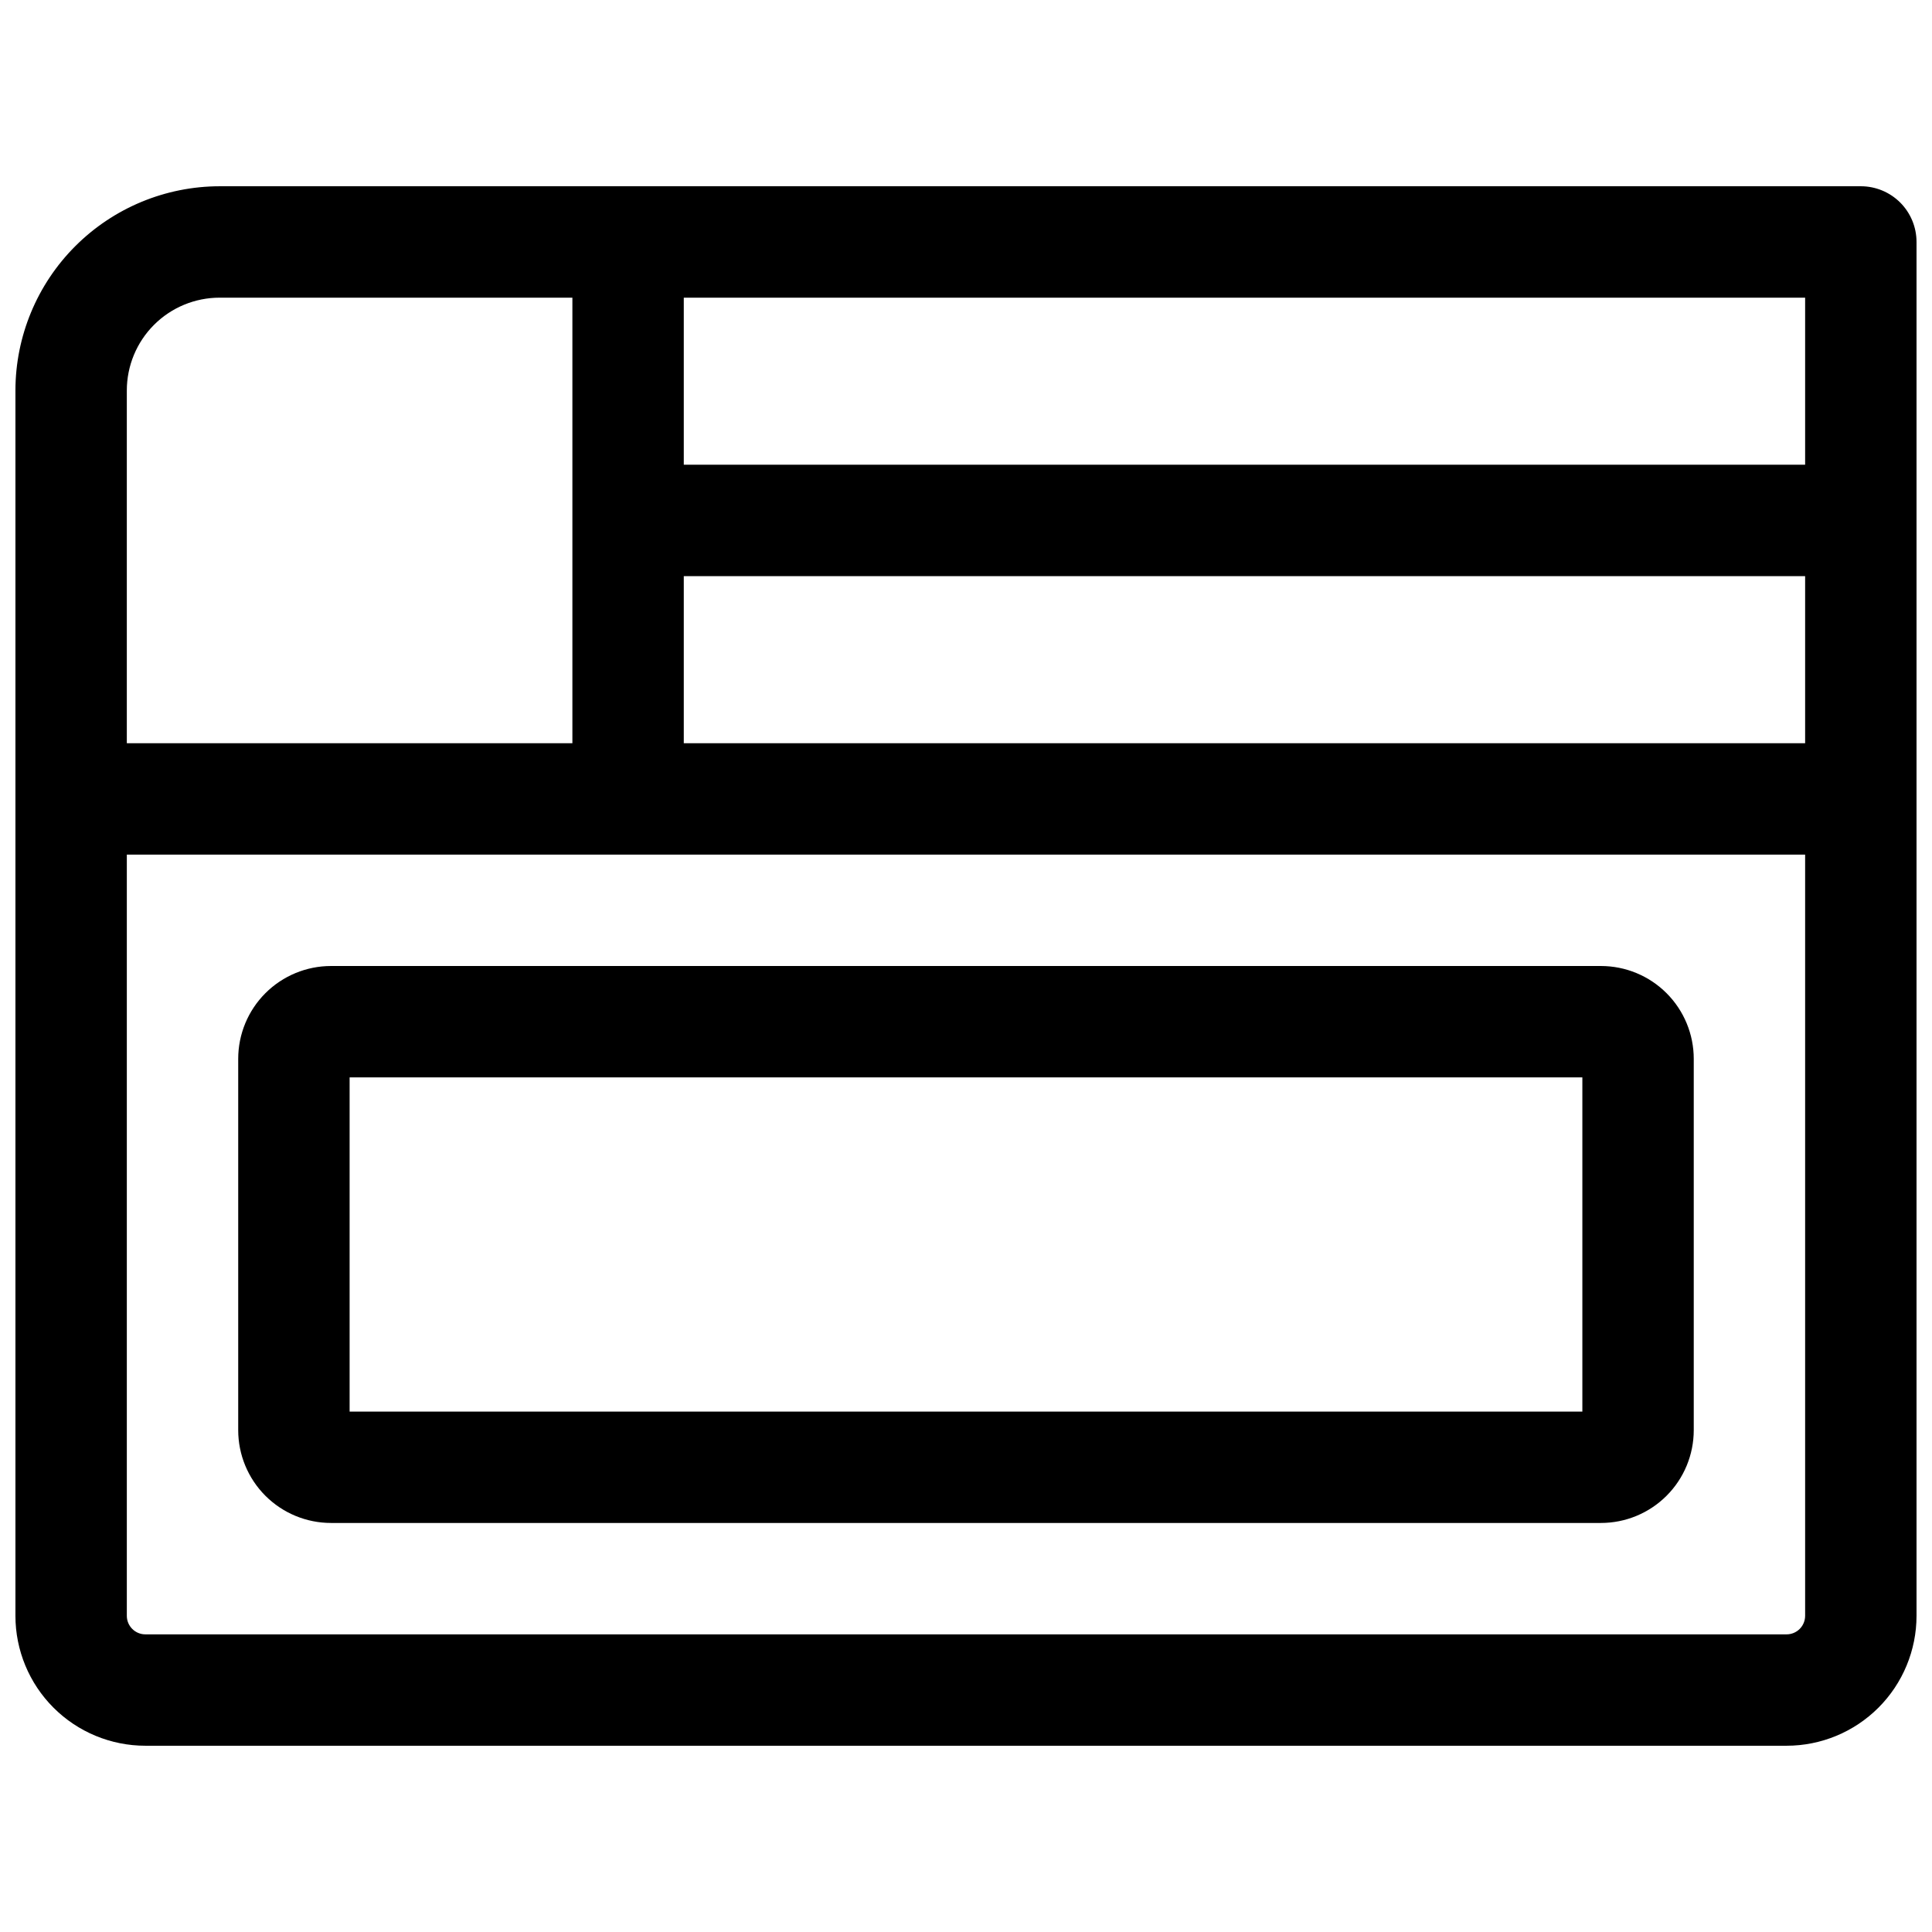
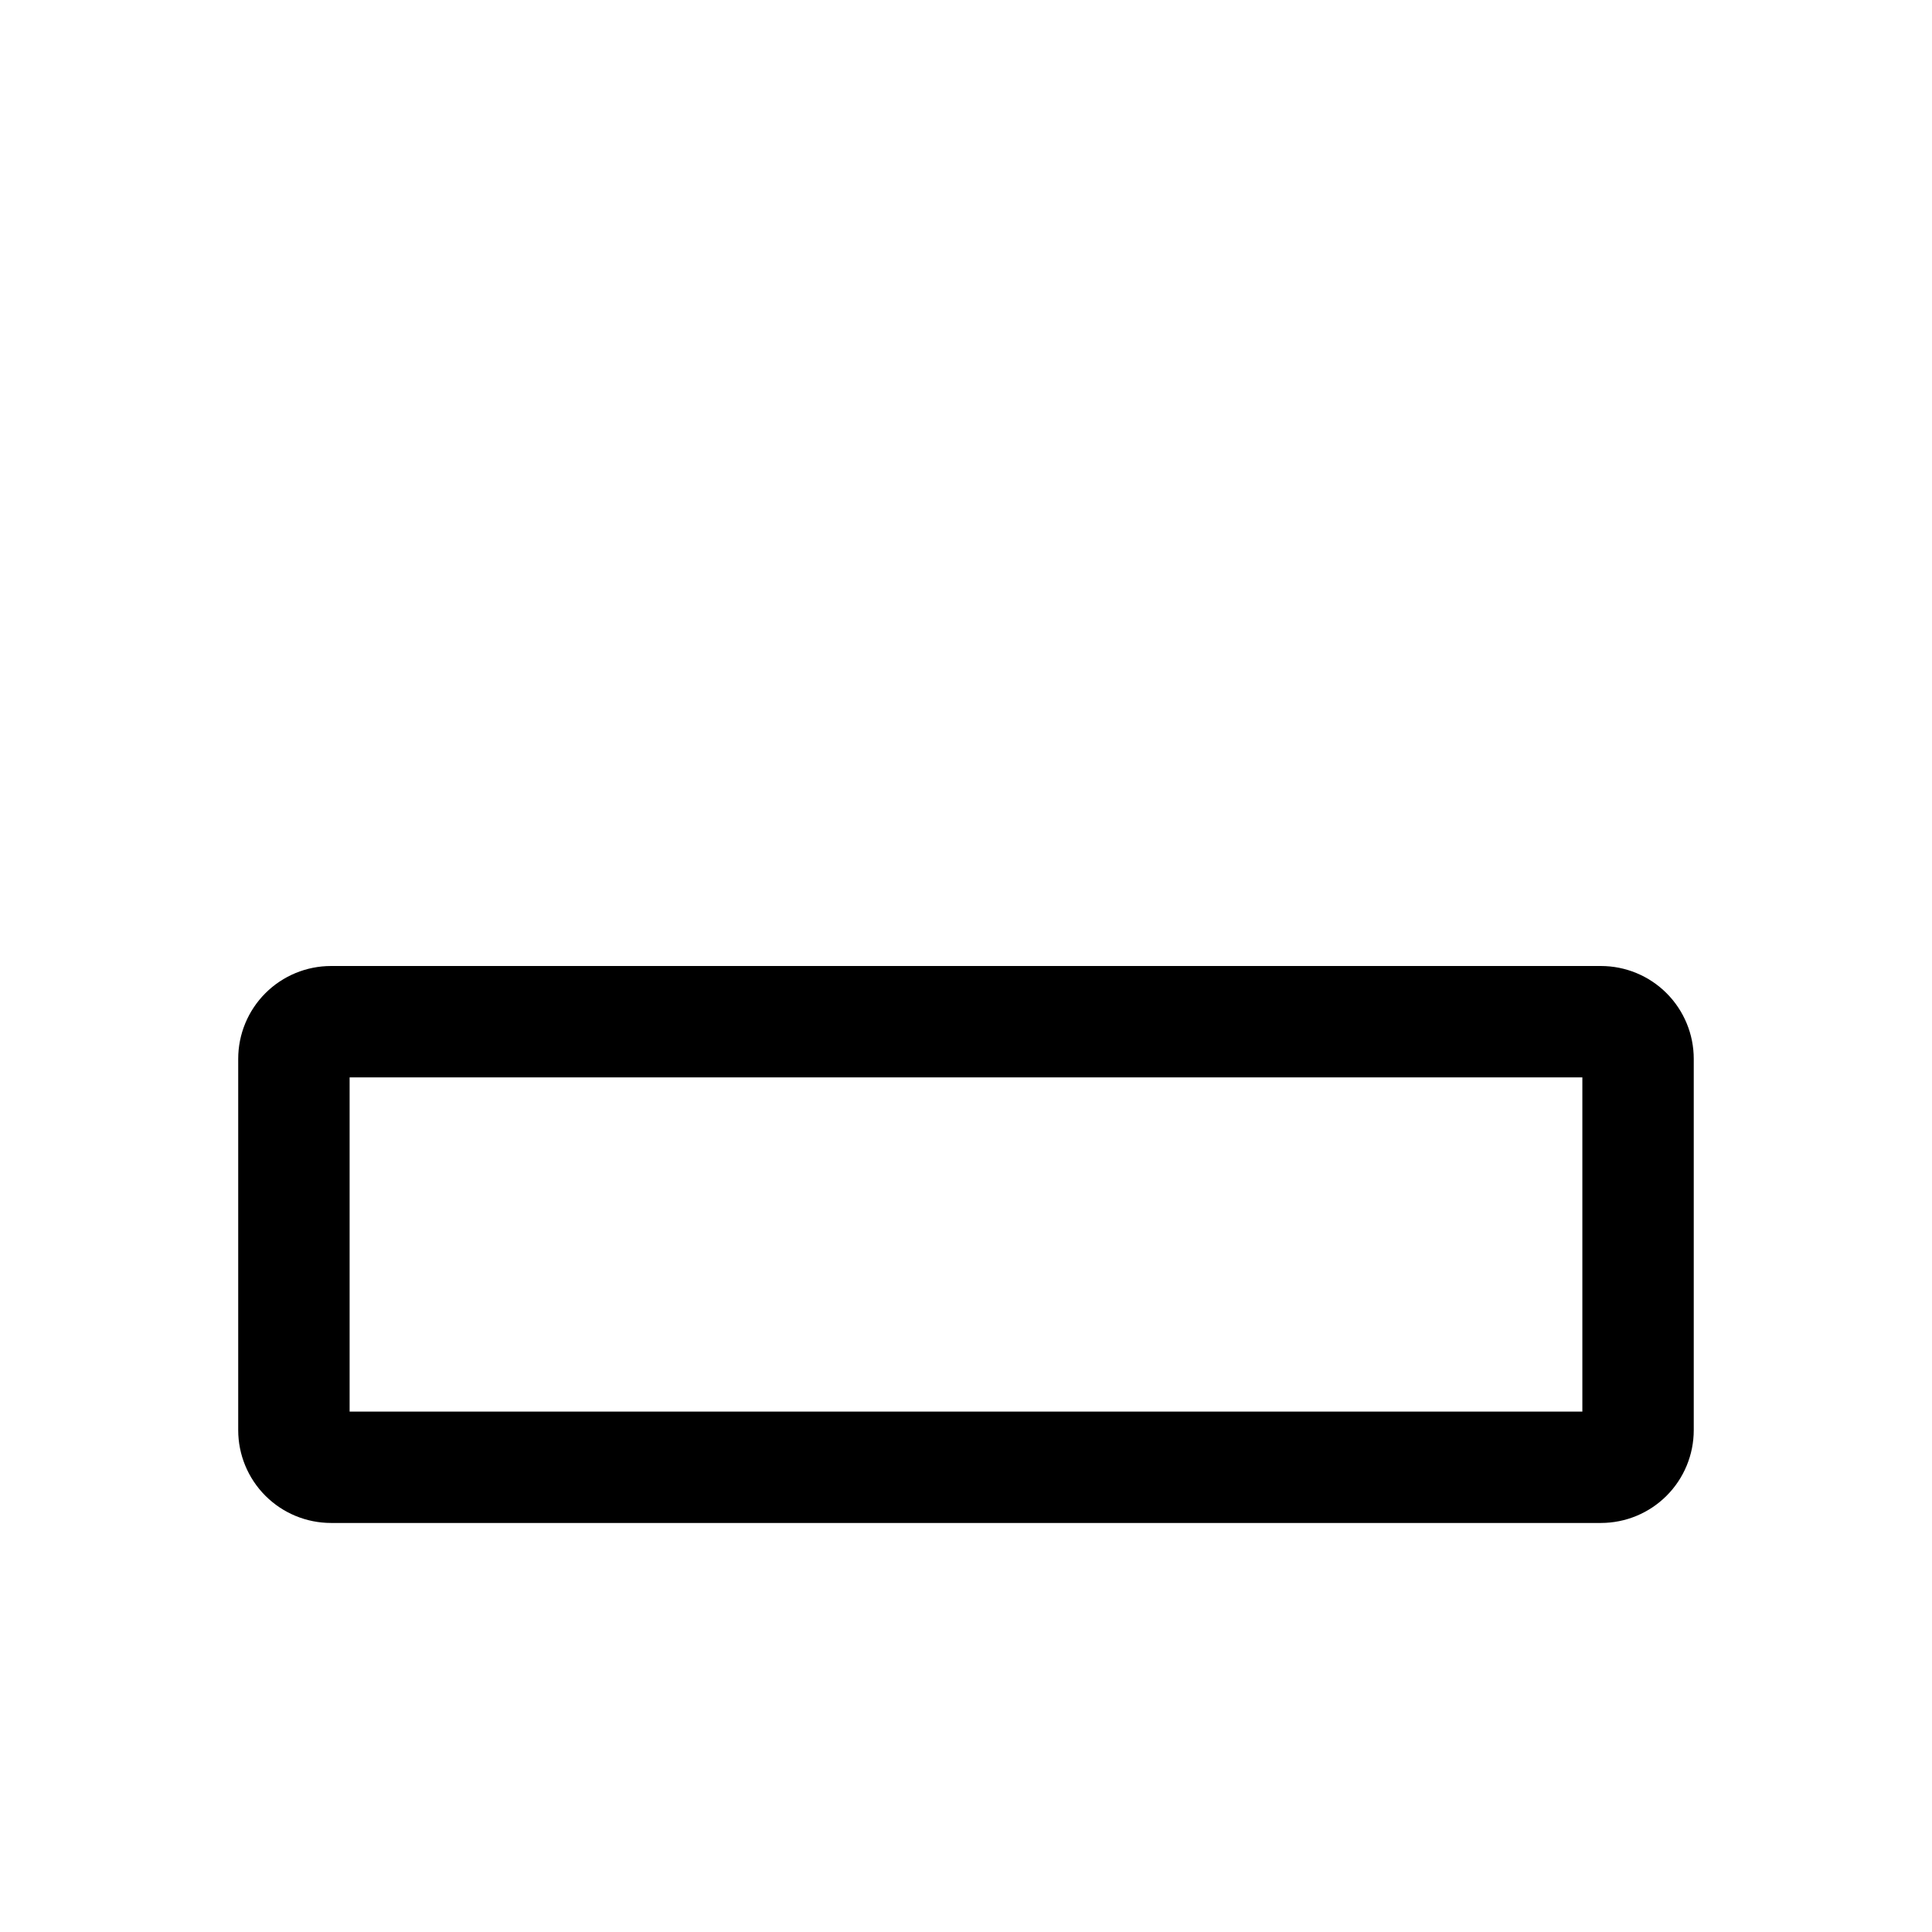
<svg xmlns="http://www.w3.org/2000/svg" width="800px" height="800px" version="1.1" viewBox="144 144 512 512">
  <defs>
    <clipPath id="a">
      <path d="m148.09 193h503.81v414h-503.81z" />
    </clipPath>
  </defs>
  <g clip-path="url(#a)">
-     <path d="m637.14 193.36h-434.93c-14.352 0.016-28.105 5.723-38.254 15.867-10.145 10.145-15.852 23.902-15.867 38.25v324.72c0 9.133 3.629 17.895 10.086 24.352 6.461 6.461 15.219 10.09 24.355 10.09h434.93c9.133 0 17.891-3.629 24.352-10.09 6.457-6.457 10.086-15.219 10.086-24.352v-364.08c0-3.914-1.555-7.668-4.32-10.438-2.769-2.766-6.523-4.32-10.438-4.32zm-14.762 147.6h-297.17v-44.277h297.17zm0-73.801h-297.17v-44.277h297.17zm-420.17-44.277h93.48v118.08h-118.08v-93.48c0-6.523 2.594-12.781 7.207-17.395 4.613-4.613 10.871-7.203 17.395-7.203zm420.17 349.32c0 1.305-0.52 2.555-1.441 3.481-0.922 0.922-2.172 1.438-3.477 1.438h-434.93c-2.719 0-4.922-2.199-4.922-4.918v-201.72h444.77z" />
-   </g>
+     </g>
  <path d="m231.73 547.6h336.53c6.527 0 12.781-2.59 17.395-7.203s7.207-10.871 7.207-17.395v-98.402c0-6.523-2.594-12.781-7.207-17.395s-10.867-7.203-17.395-7.203h-336.53c-6.523 0-12.781 2.59-17.395 7.203-4.613 4.613-7.207 10.871-7.207 17.395v98.402c0 6.523 2.594 12.781 7.207 17.395 4.613 4.613 10.871 7.203 17.395 7.203zm4.922-118.08 326.69 0.004v88.559h-326.69z" />
</svg>